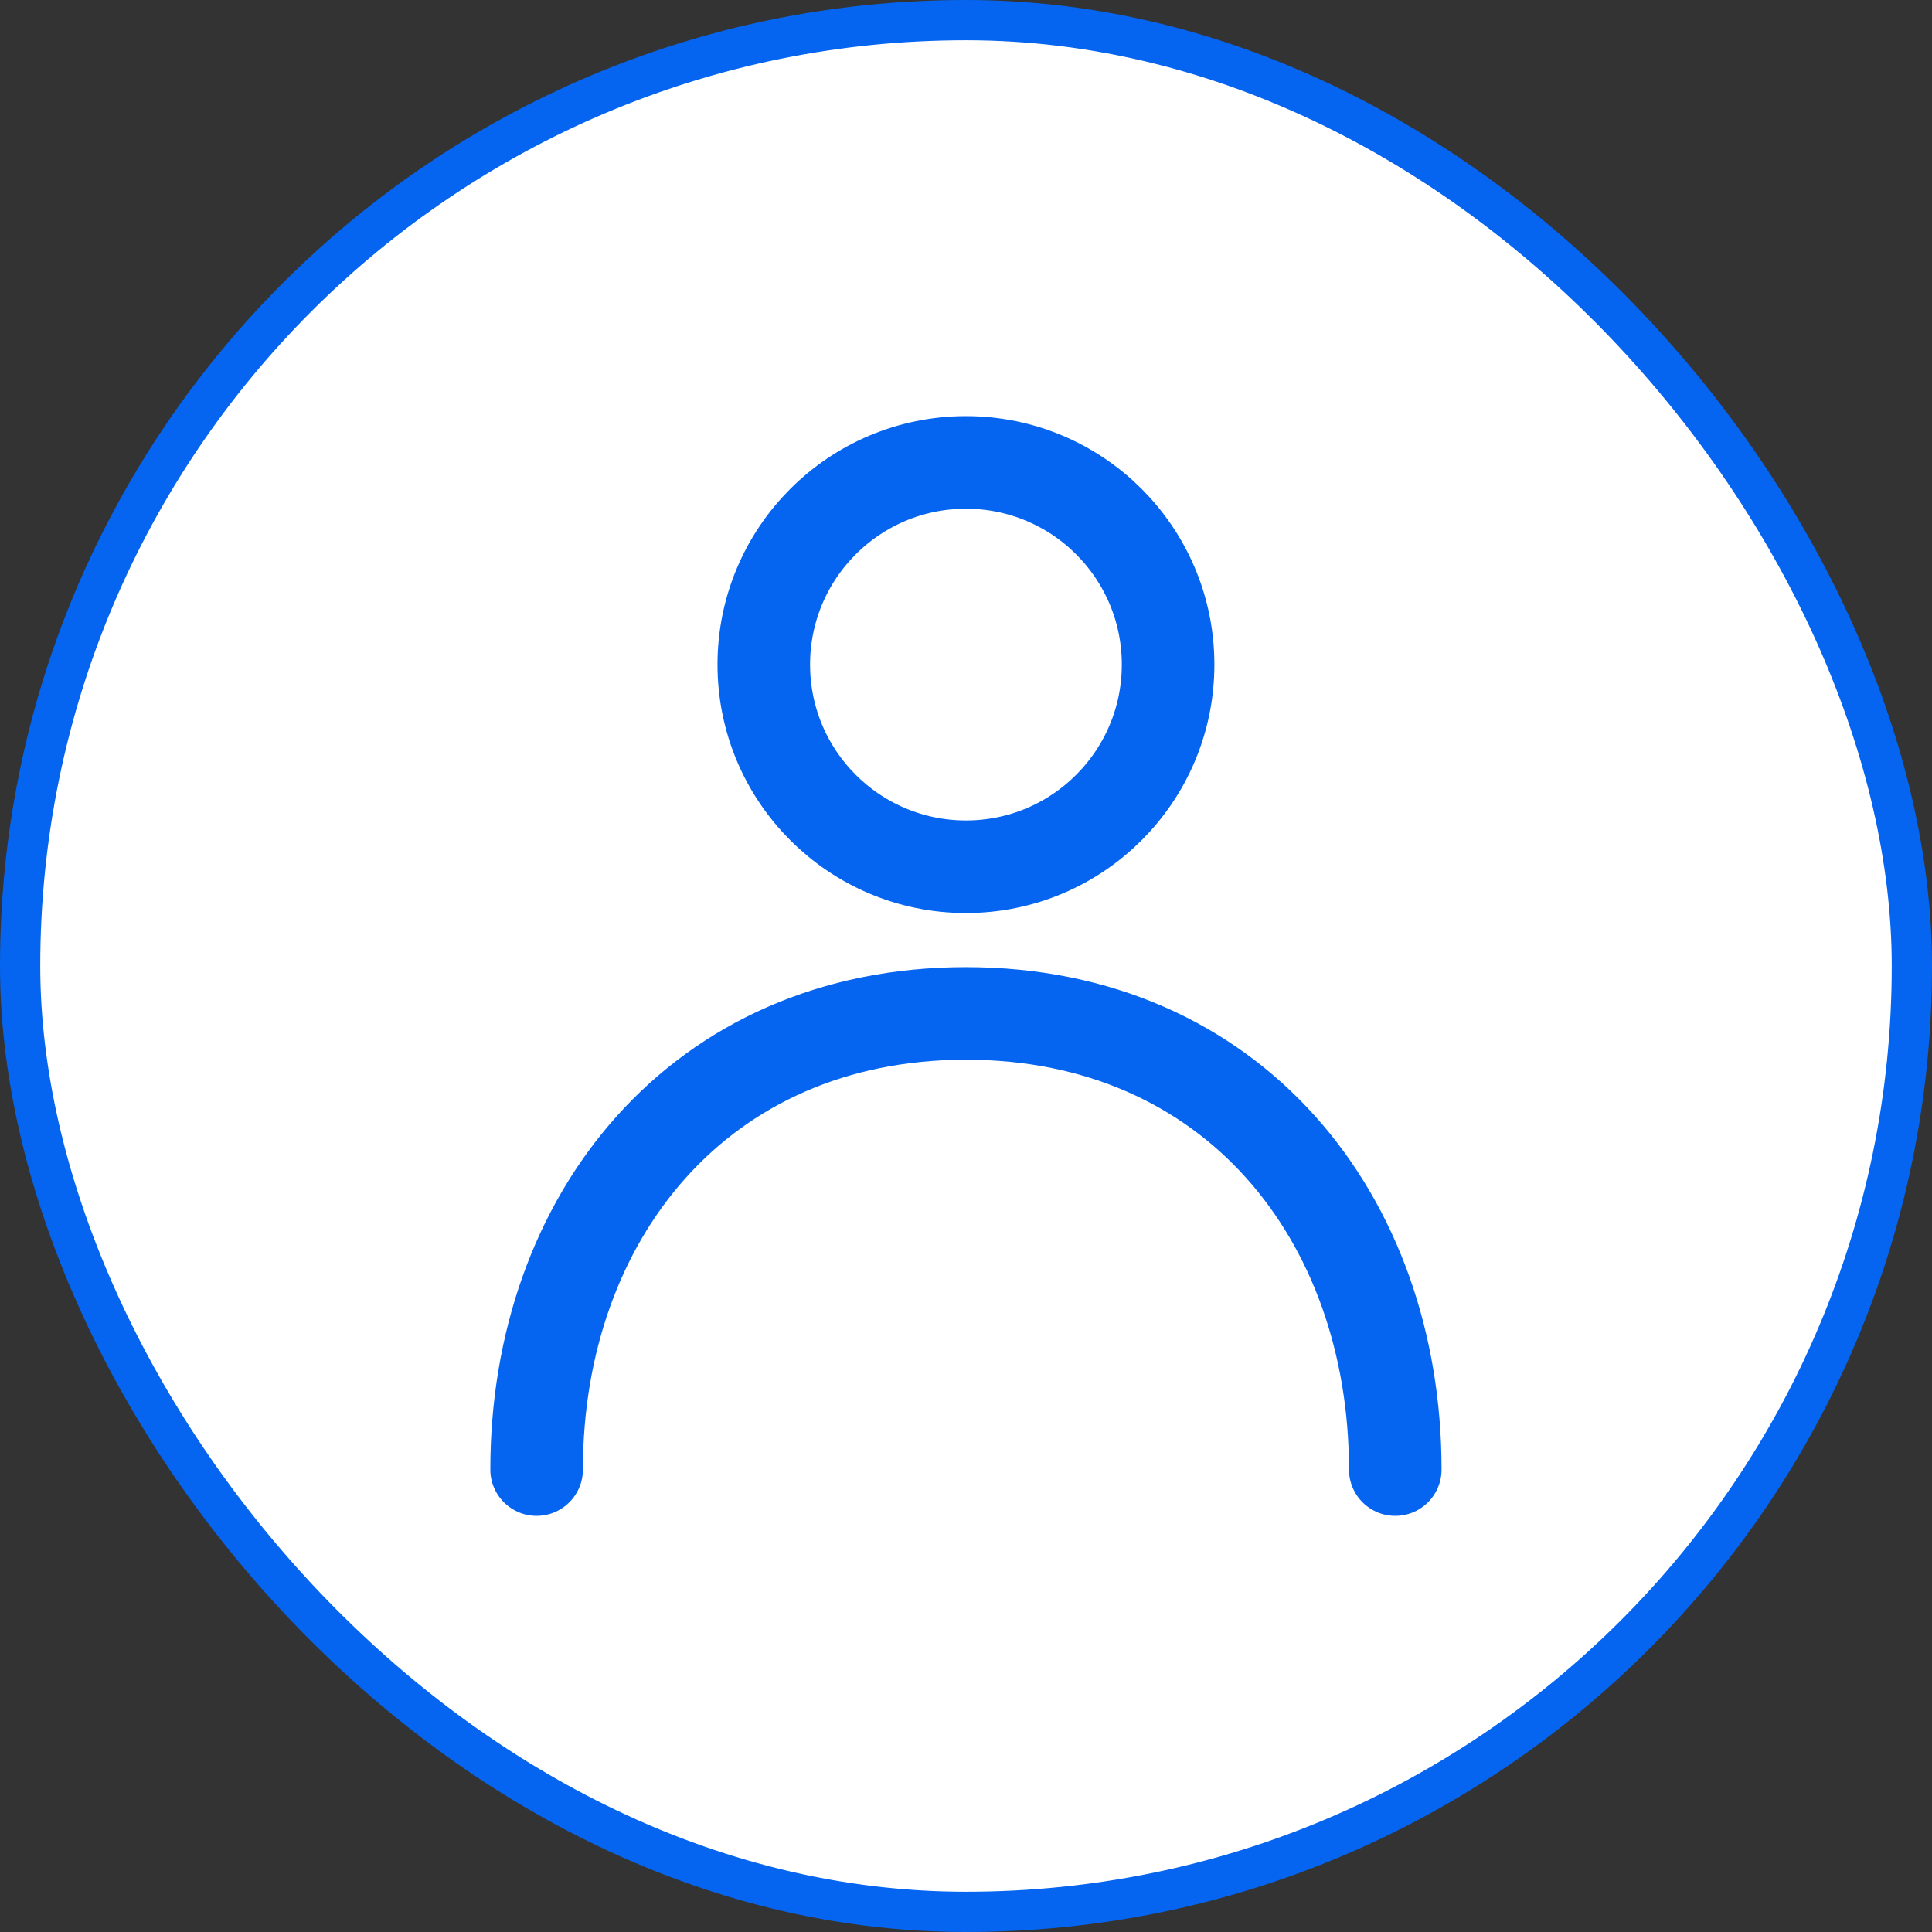
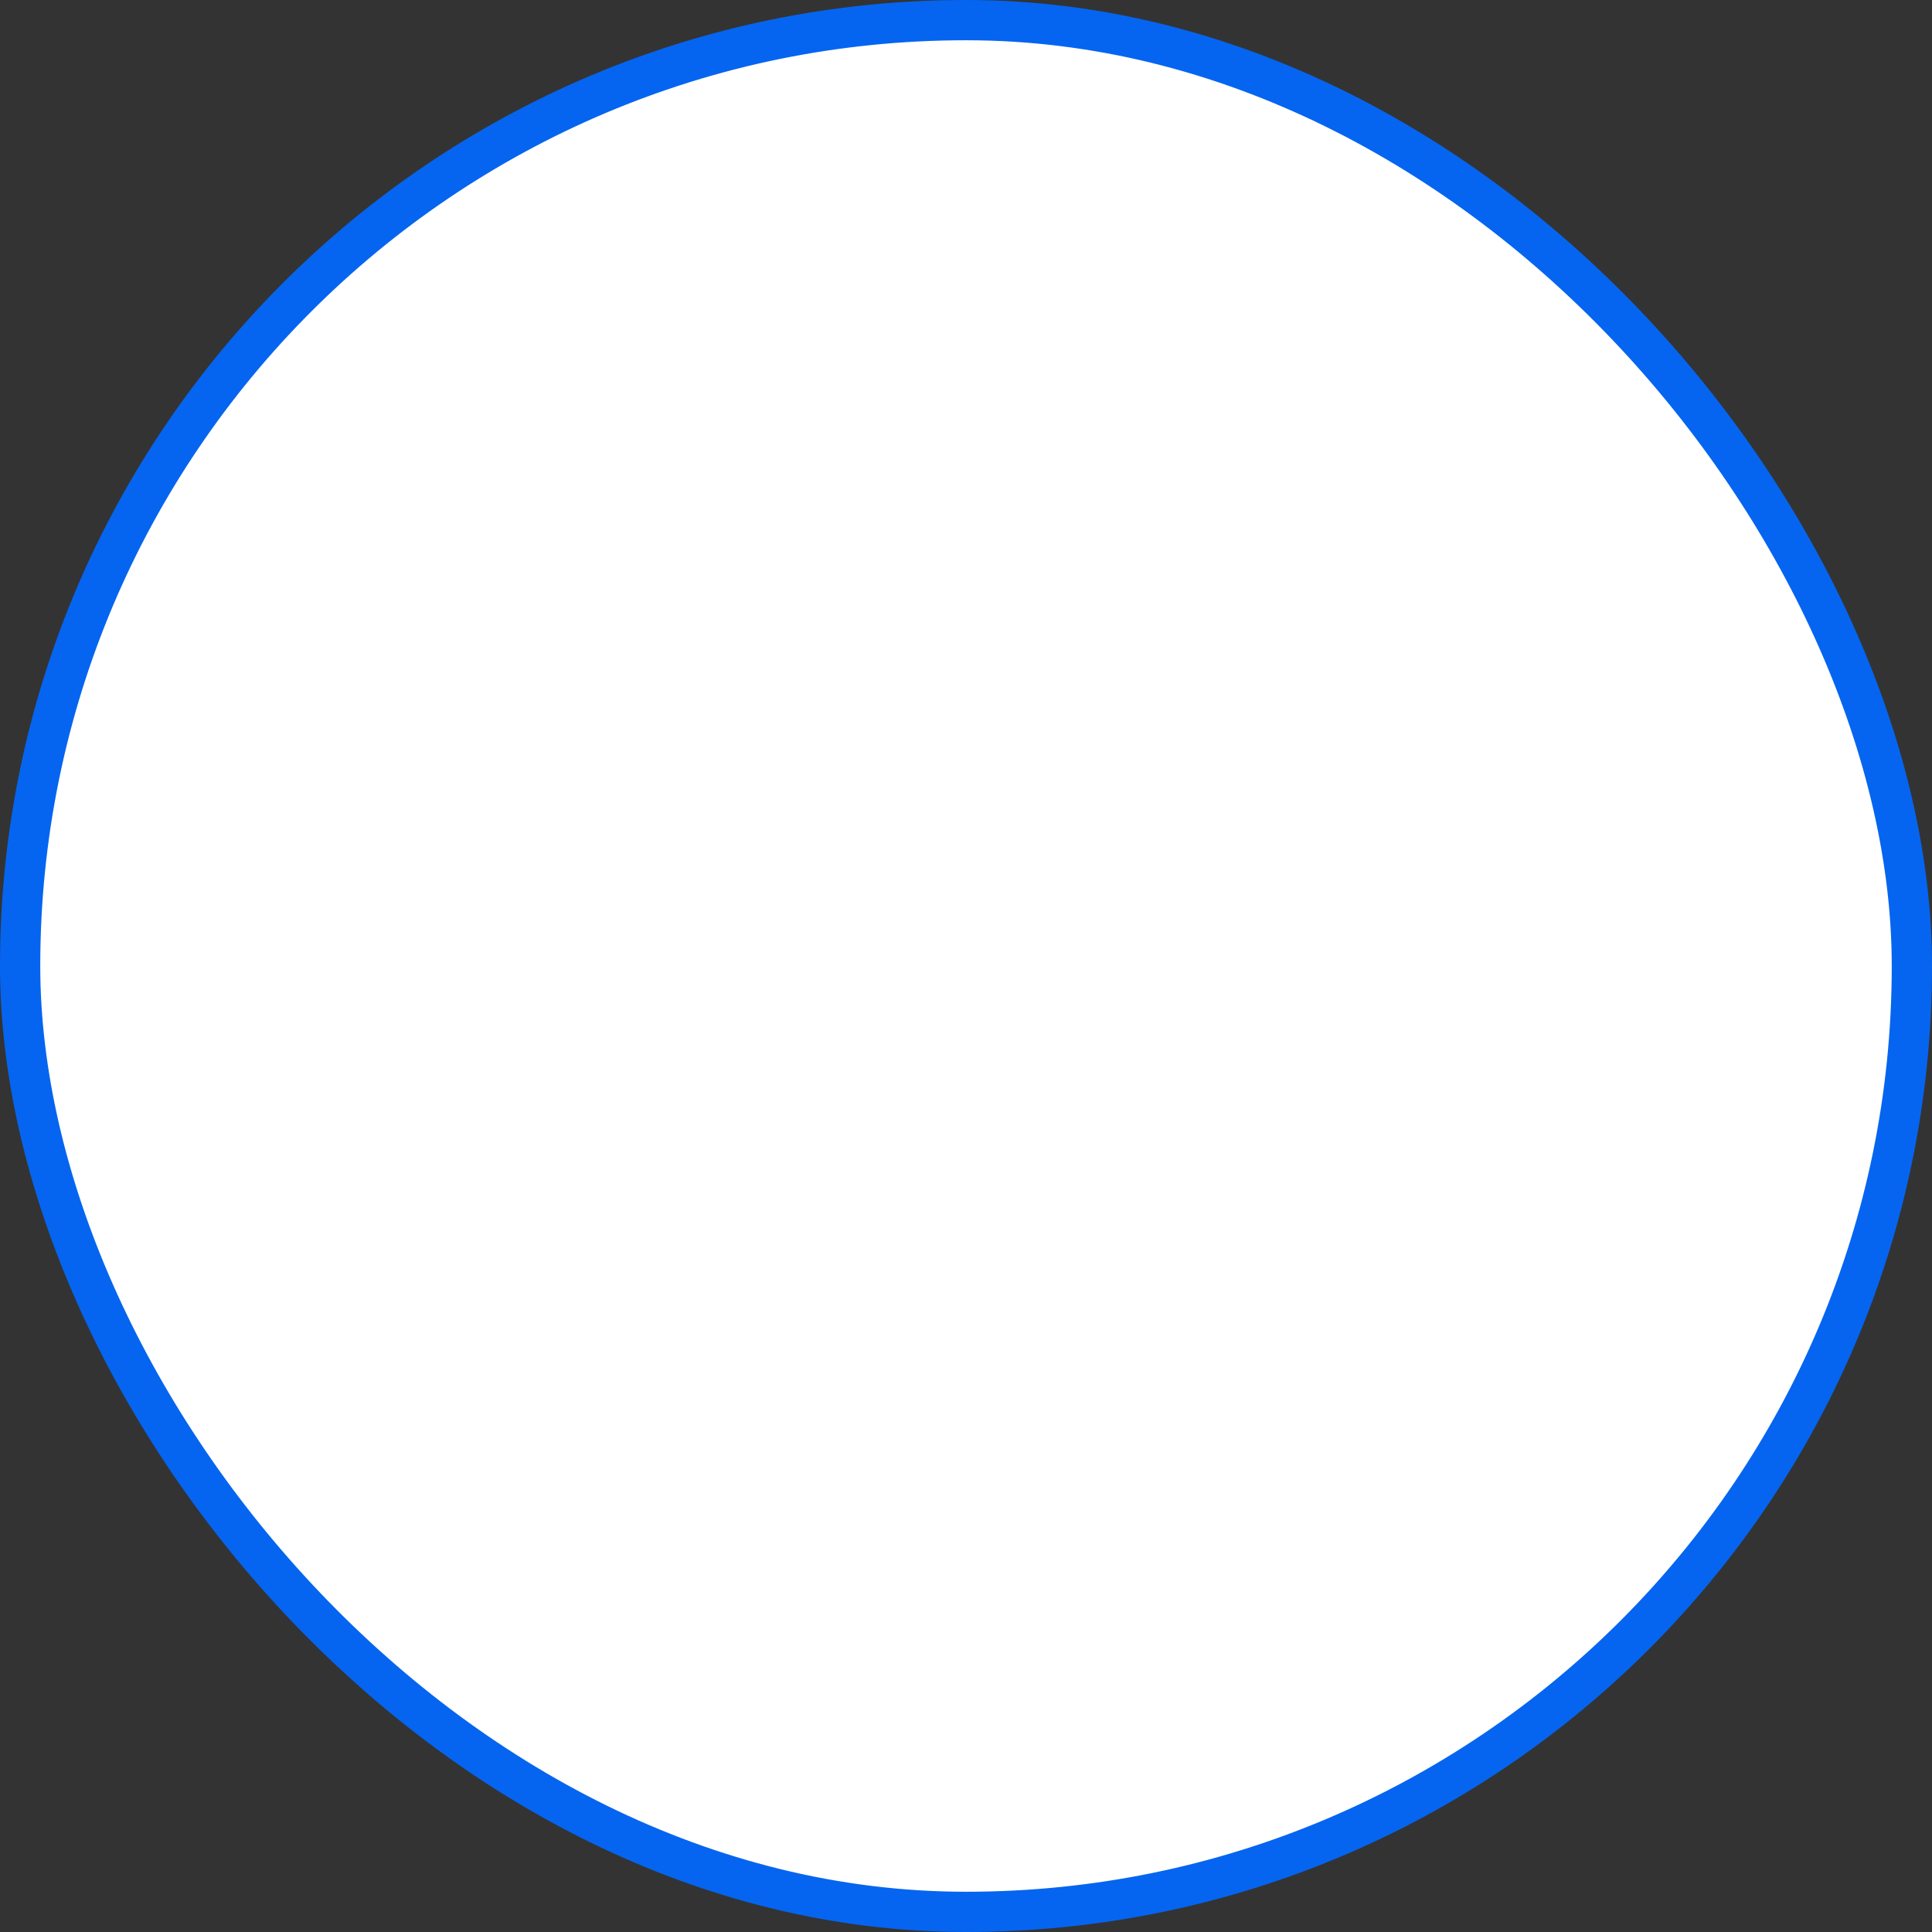
<svg xmlns="http://www.w3.org/2000/svg" width="48" height="48" viewBox="0 0 48 48" fill="none">
  <rect x="0" y="0" width="48" height="48" fill="#333333" stroke="none" />
  <rect x="0.5" y="0.5" width="47" height="47" rx="23.5" fill="white" stroke="#0565F0" />
-   <path d="M13.332 36.511C13.332 30.252 17.371 25.178 23.999 25.178C30.626 25.178 34.665 30.252 34.665 36.511M29.021 16.511C29.021 19.285 26.773 21.534 23.999 21.534C21.225 21.534 18.976 19.285 18.976 16.511C18.976 13.737 21.225 11.489 23.999 11.489C26.773 11.489 29.021 13.737 29.021 16.511Z" stroke="#0565F0" stroke-width="2.3" stroke-linecap="round" />
</svg>